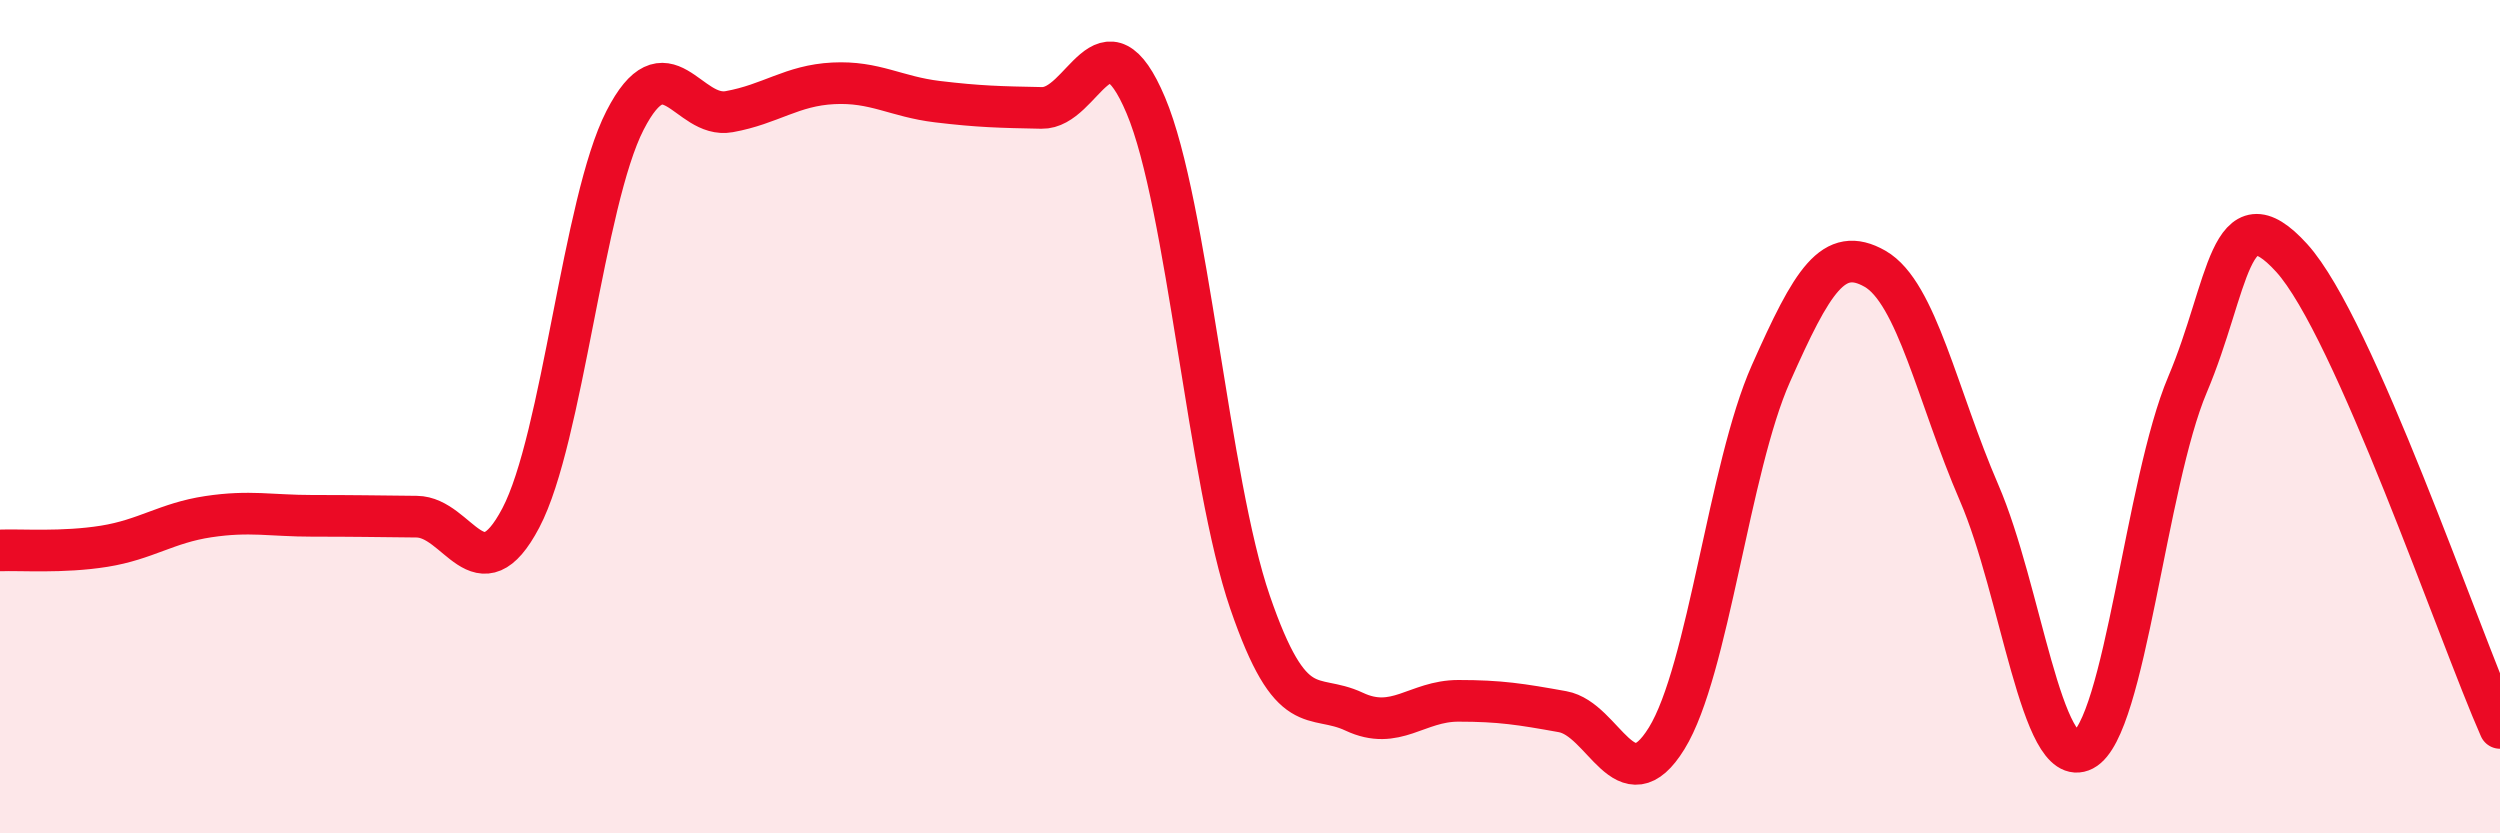
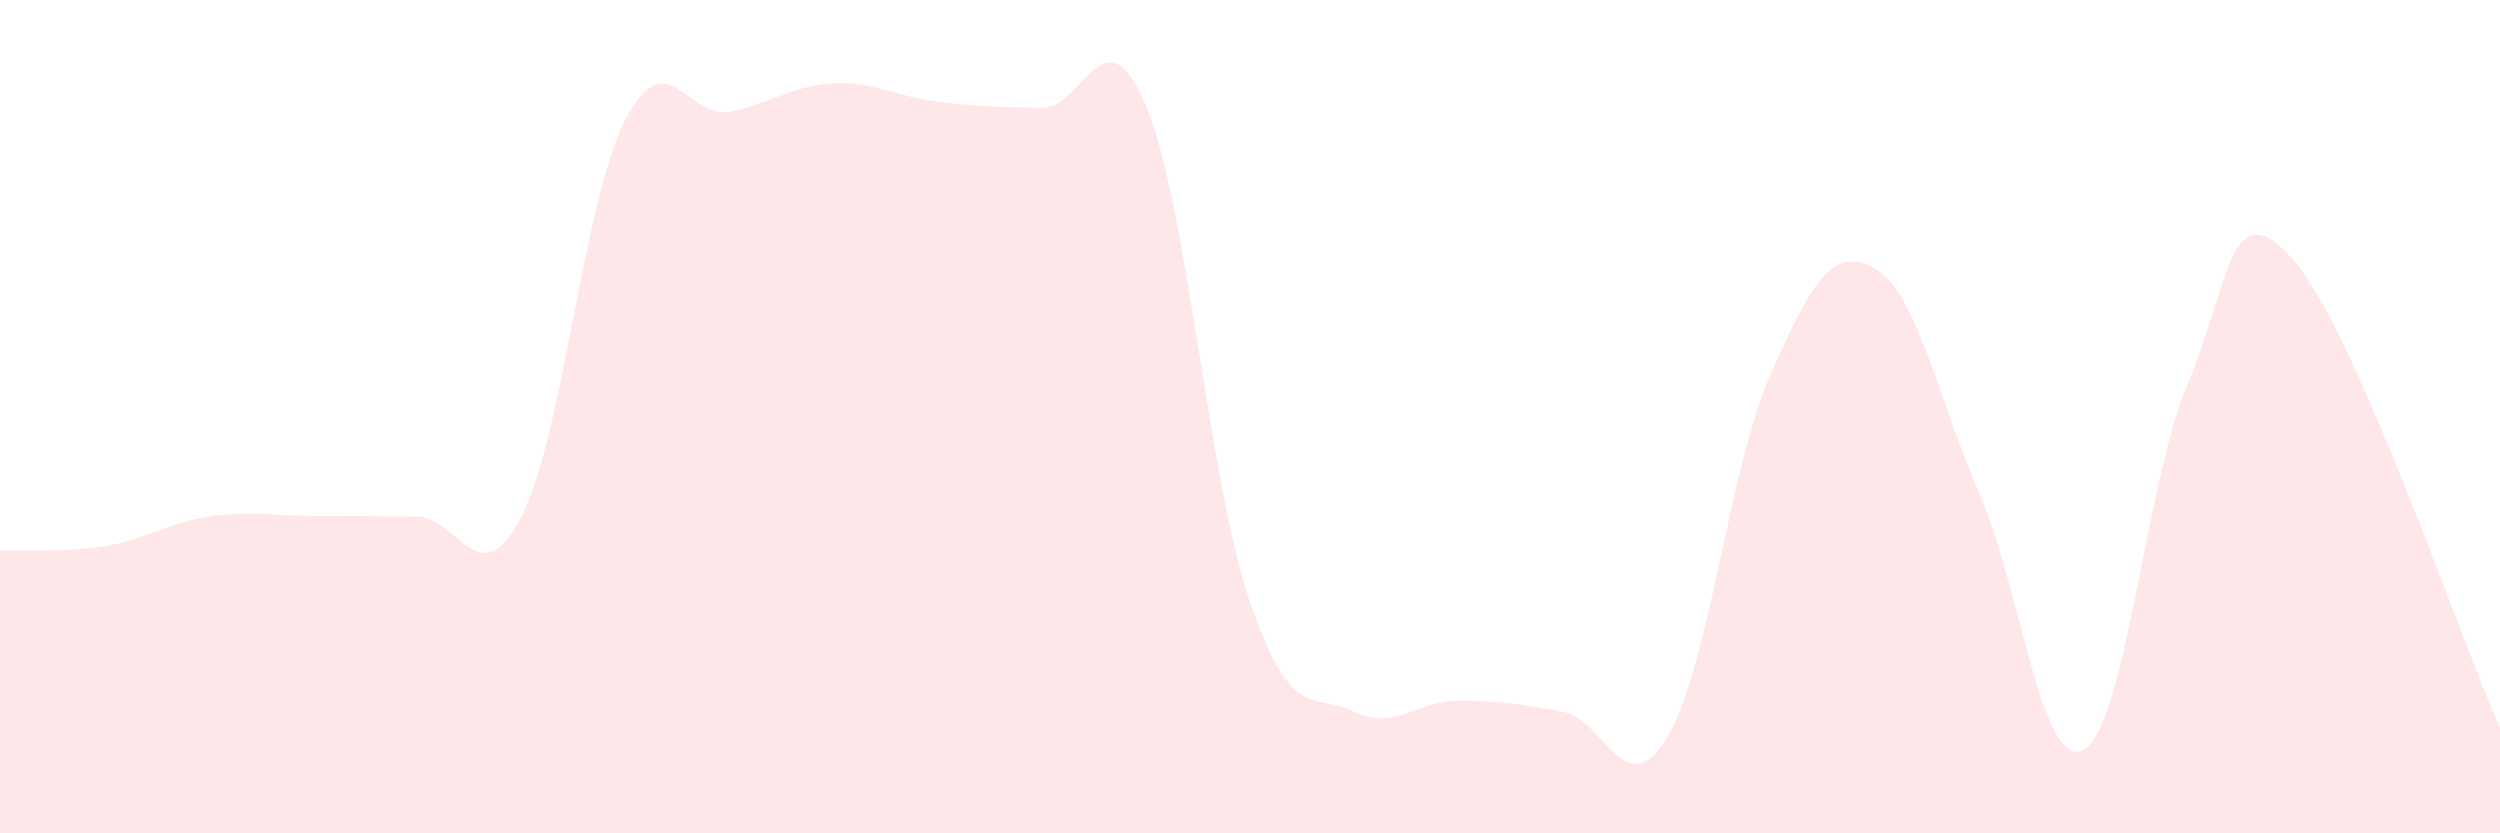
<svg xmlns="http://www.w3.org/2000/svg" width="60" height="20" viewBox="0 0 60 20">
  <path d="M 0,13.21 C 0.5,13.19 1.5,13.27 2.5,13.11 C 3.5,12.95 4,12.55 5,12.4 C 6,12.25 6.5,12.38 7.5,12.38 C 8.5,12.38 9,12.39 10,12.4 C 11,12.41 11.5,14.33 12.5,12.43 C 13.5,10.53 14,4.84 15,2.89 C 16,0.94 16.5,2.86 17.5,2.68 C 18.5,2.5 19,2.05 20,2 C 21,1.95 21.5,2.32 22.5,2.44 C 23.5,2.56 24,2.57 25,2.59 C 26,2.61 26.5,0.16 27.5,2.53 C 28.5,4.9 29,11.54 30,14.45 C 31,17.36 31.5,16.61 32.5,17.08 C 33.5,17.55 34,16.82 35,16.82 C 36,16.82 36.5,16.9 37.5,17.08 C 38.5,17.26 39,19.34 40,17.72 C 41,16.1 41.5,11.22 42.5,8.97 C 43.5,6.72 44,5.88 45,6.45 C 46,7.02 46.5,9.52 47.5,11.83 C 48.5,14.14 49,18.52 50,18 C 51,17.48 51.5,11.59 52.5,9.23 C 53.5,6.87 53.5,4.54 55,6.19 C 56.5,7.84 59,15.21 60,17.47L60 20L0 20Z" fill="#EB0A25" opacity="0.1" stroke-linecap="round" stroke-linejoin="round" />
-   <path d="M 0,13.21 C 0.5,13.19 1.5,13.27 2.5,13.11 C 3.5,12.95 4,12.55 5,12.4 C 6,12.25 6.5,12.38 7.5,12.38 C 8.5,12.38 9,12.39 10,12.4 C 11,12.41 11.5,14.33 12.5,12.43 C 13.5,10.53 14,4.84 15,2.89 C 16,0.94 16.5,2.86 17.5,2.68 C 18.5,2.5 19,2.05 20,2 C 21,1.95 21.5,2.32 22.5,2.44 C 23.5,2.56 24,2.57 25,2.59 C 26,2.61 26.5,0.16 27.5,2.53 C 28.5,4.9 29,11.54 30,14.45 C 31,17.36 31.5,16.61 32.5,17.08 C 33.5,17.55 34,16.82 35,16.82 C 36,16.82 36.5,16.9 37.5,17.08 C 38.5,17.26 39,19.34 40,17.72 C 41,16.1 41.5,11.22 42.5,8.97 C 43.5,6.72 44,5.88 45,6.45 C 46,7.02 46.5,9.52 47.5,11.83 C 48.5,14.14 49,18.52 50,18 C 51,17.48 51.5,11.59 52.5,9.23 C 53.5,6.87 53.5,4.54 55,6.19 C 56.5,7.84 59,15.21 60,17.47" stroke="#EB0A25" stroke-width="1" fill="none" stroke-linecap="round" stroke-linejoin="round" />
</svg>